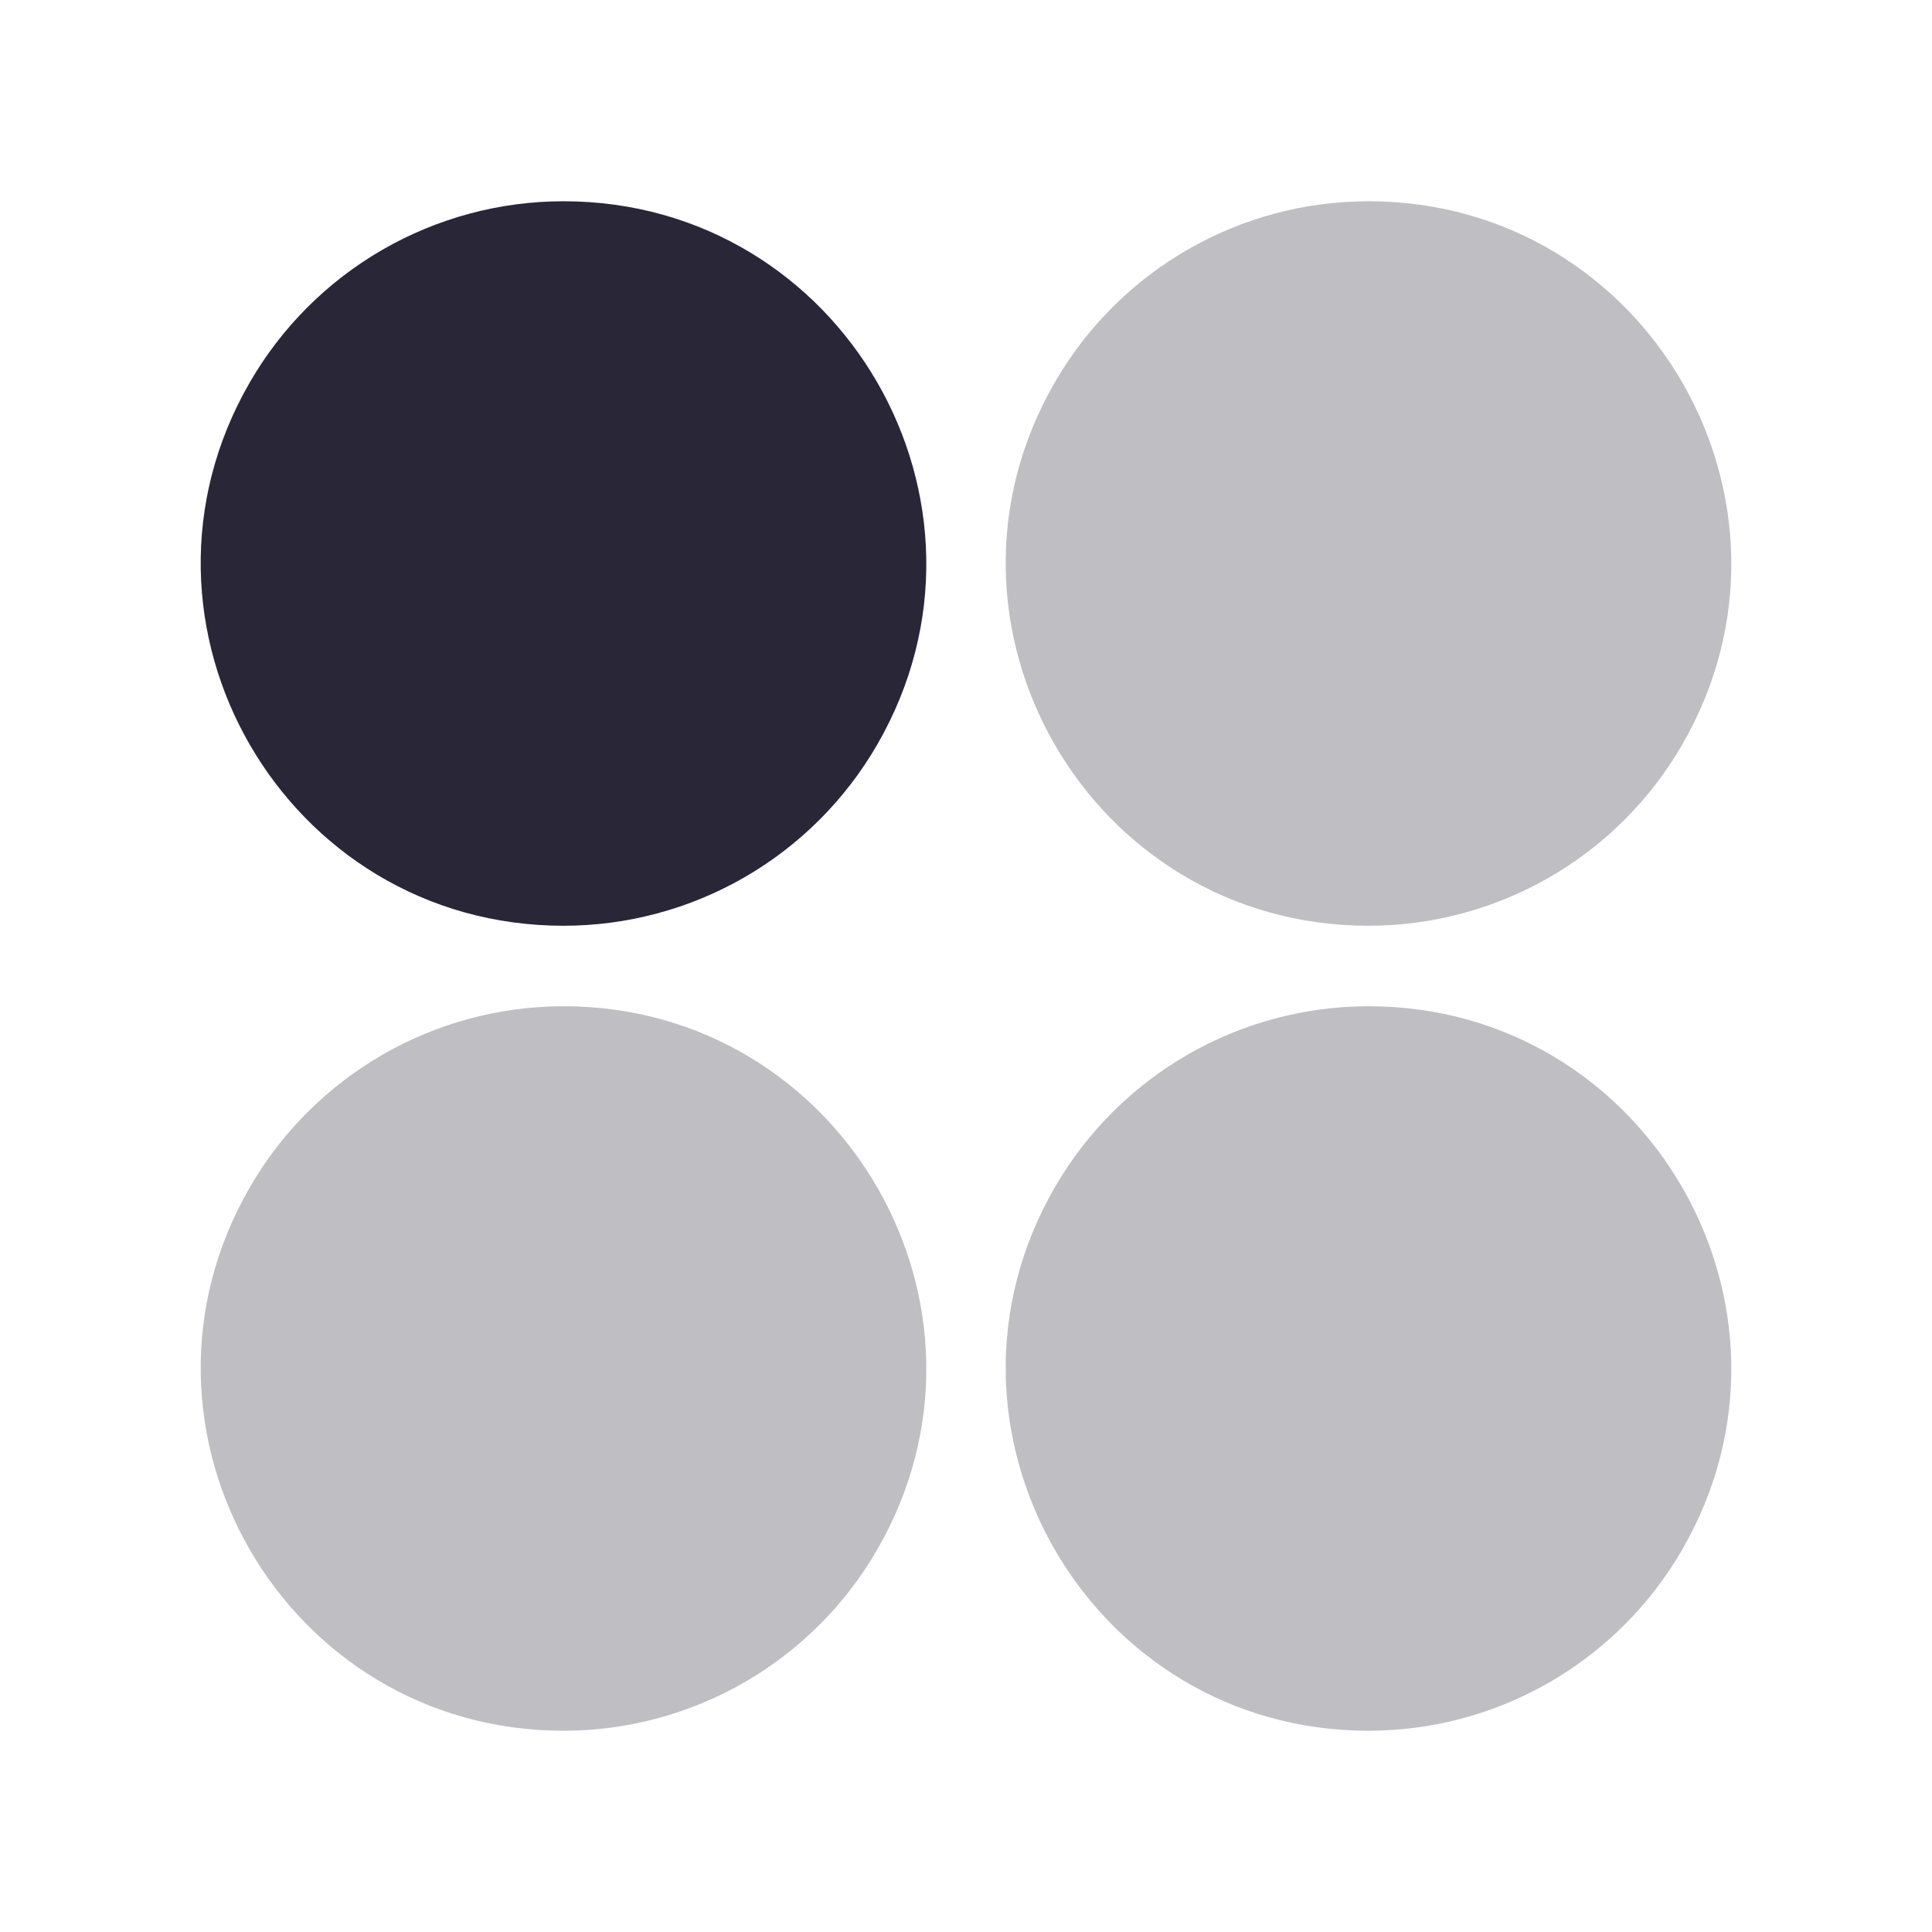
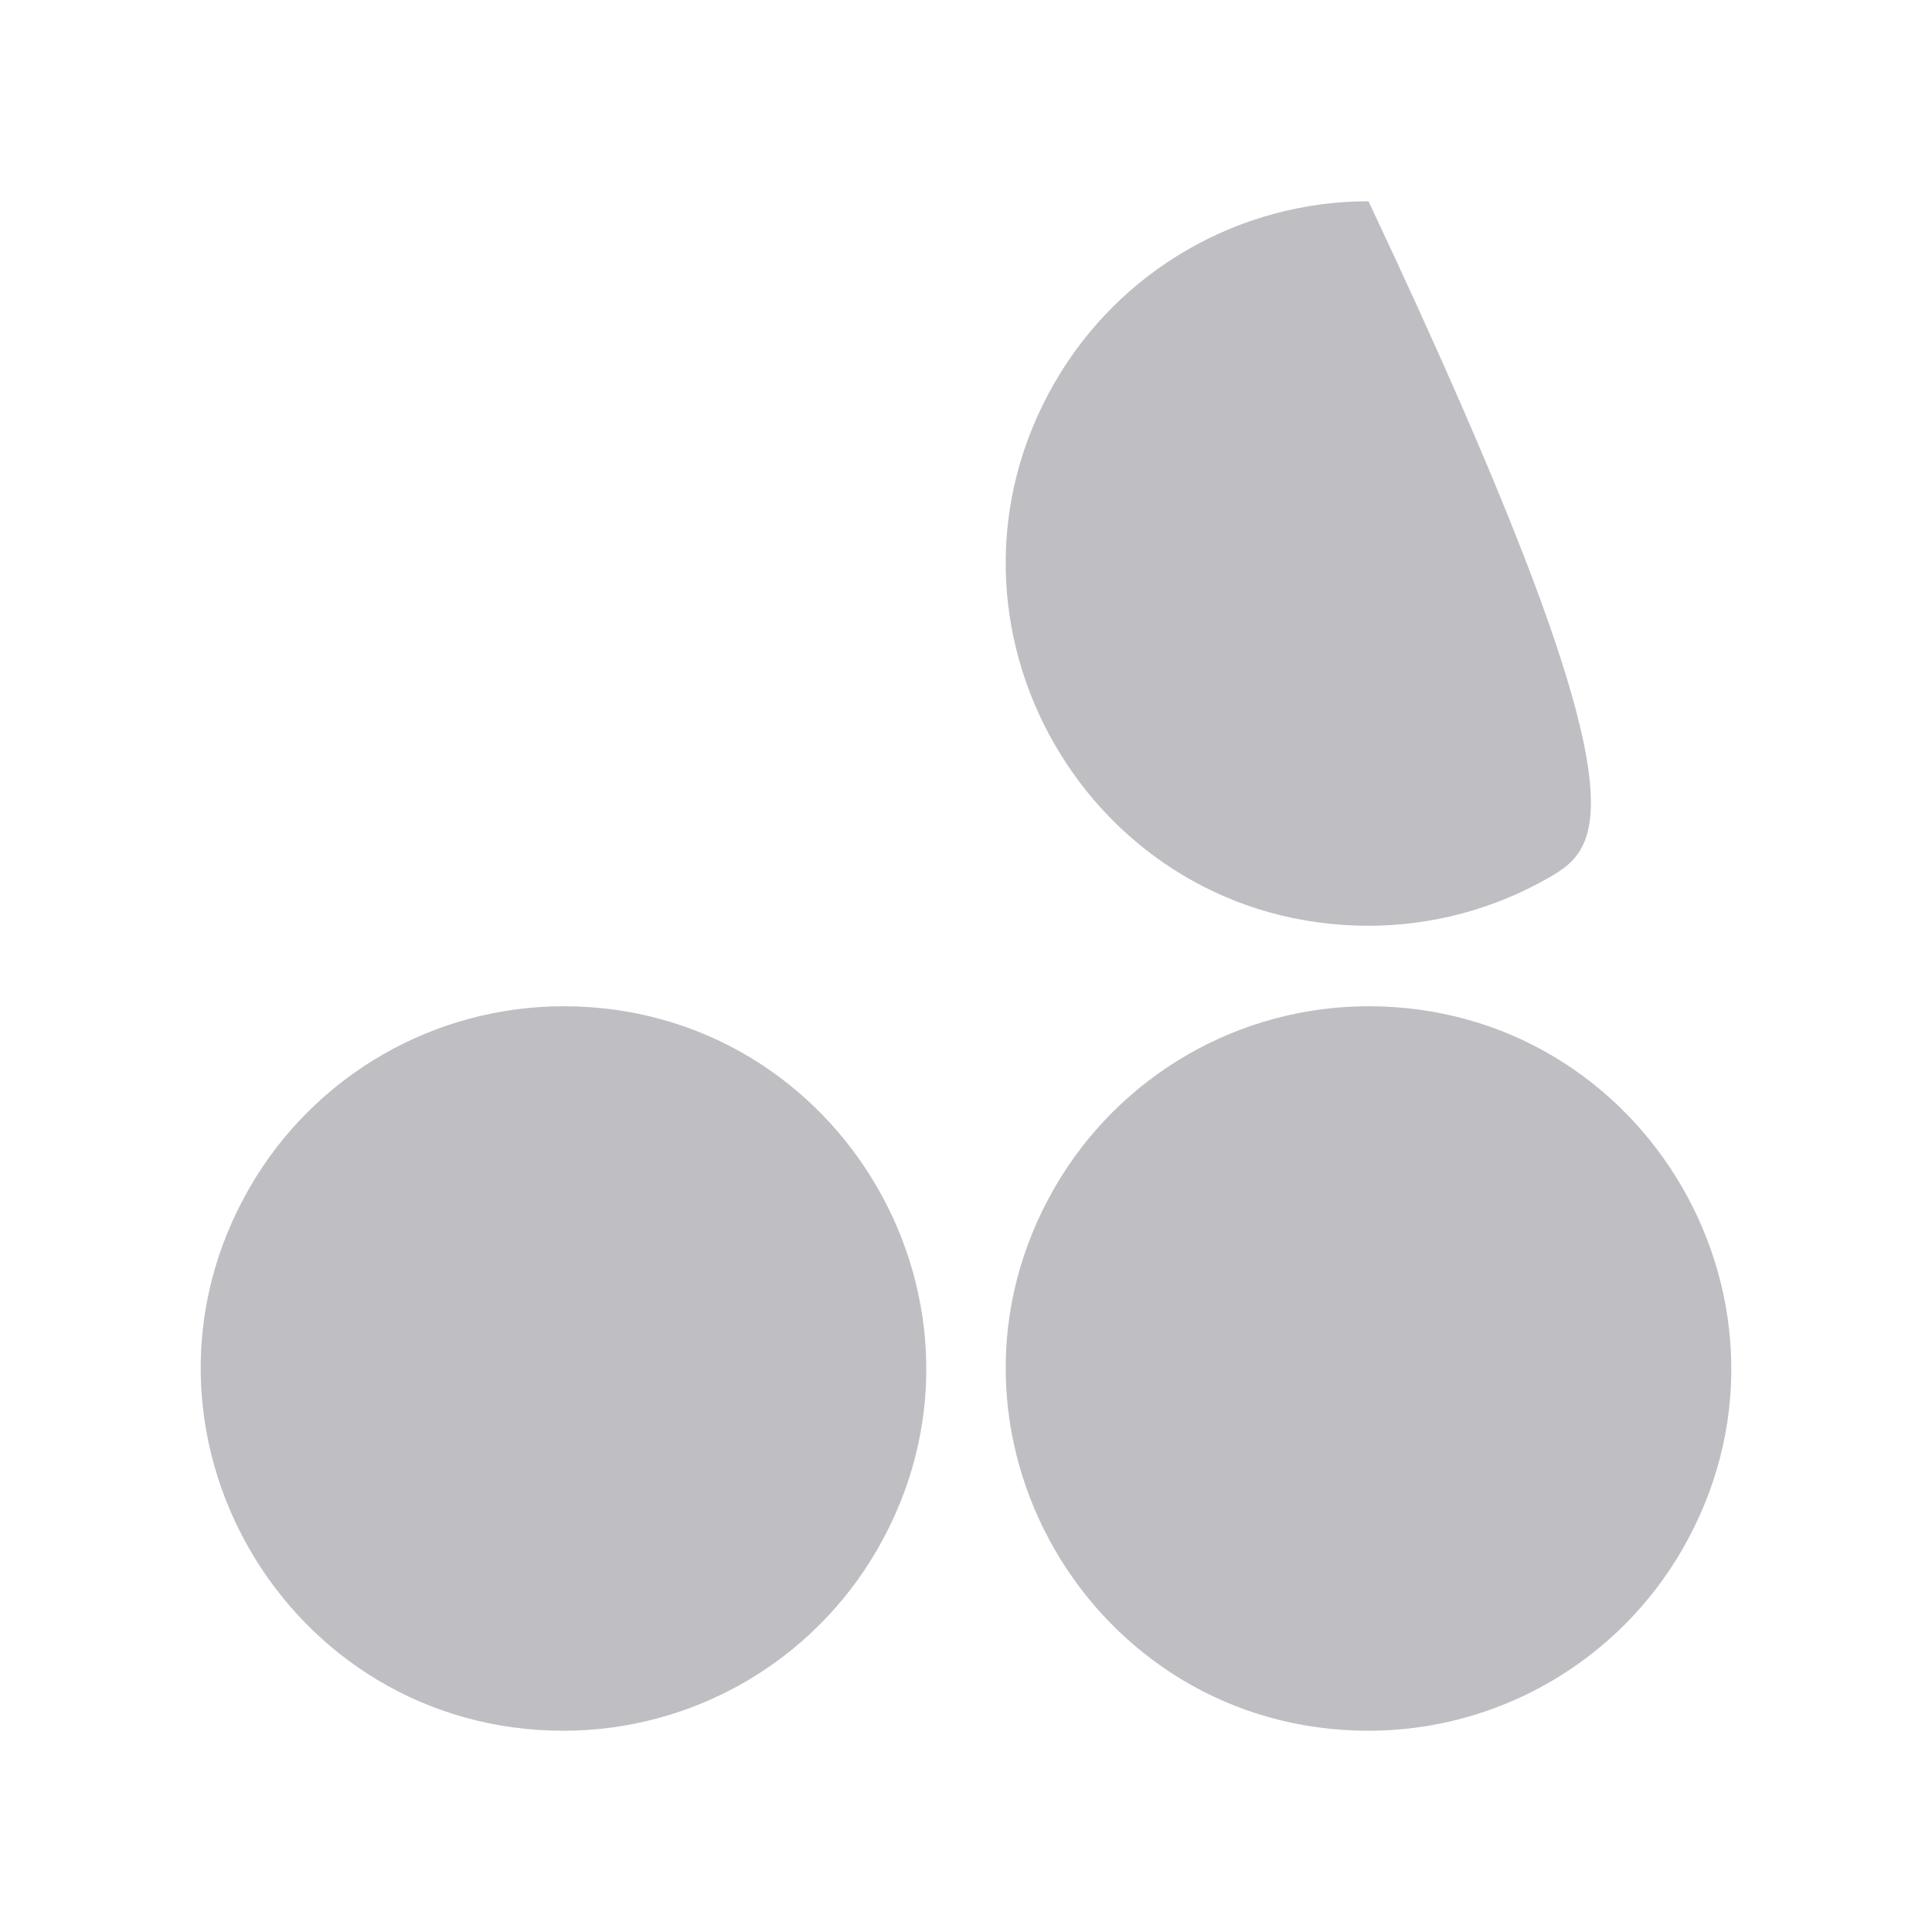
<svg xmlns="http://www.w3.org/2000/svg" width="24" height="24" viewBox="0 0 24 24" fill="none">
-   <path d="M7 11.5C3.536 11.5 1.37 7.75 3.103 4.75C3.498 4.066 4.066 3.498 4.75 3.103C5.434 2.708 6.21 2.5 7 2.5C10.464 2.5 12.63 6.25 10.897 9.25C10.502 9.934 9.934 10.502 9.25 10.897C8.566 11.292 7.79 11.5 7 11.5Z" fill="#292638" />
-   <path opacity="0.3" d="M17 21.5C13.536 21.5 11.37 17.75 13.103 14.75C13.498 14.066 14.066 13.498 14.75 13.103C15.434 12.708 16.21 12.5 17 12.5C20.464 12.5 22.63 16.25 20.897 19.25C20.502 19.934 19.934 20.502 19.25 20.897C18.566 21.292 17.79 21.5 17 21.5ZM17 11.5C13.536 11.5 11.37 7.75 13.103 4.75C13.498 4.066 14.066 3.498 14.75 3.103C15.434 2.708 16.21 2.5 17 2.5C20.464 2.5 22.63 6.25 20.897 9.25C20.502 9.934 19.934 10.502 19.25 10.897C18.566 11.292 17.79 11.5 17 11.5ZM7 21.5C3.536 21.5 1.37 17.75 3.103 14.75C3.498 14.066 4.066 13.498 4.75 13.103C5.434 12.708 6.21 12.5 7 12.5C10.464 12.5 12.63 16.25 10.897 19.25C10.502 19.934 9.934 20.502 9.25 20.897C8.566 21.292 7.79 21.5 7 21.5Z" fill="#292638" />
+   <path opacity="0.3" d="M17 21.5C13.536 21.5 11.37 17.75 13.103 14.75C13.498 14.066 14.066 13.498 14.75 13.103C15.434 12.708 16.21 12.5 17 12.5C20.464 12.5 22.63 16.25 20.897 19.25C20.502 19.934 19.934 20.502 19.25 20.897C18.566 21.292 17.79 21.5 17 21.5ZM17 11.5C13.536 11.5 11.37 7.75 13.103 4.75C13.498 4.066 14.066 3.498 14.75 3.103C15.434 2.708 16.21 2.5 17 2.5C20.502 9.934 19.934 10.502 19.25 10.897C18.566 11.292 17.79 11.5 17 11.5ZM7 21.5C3.536 21.5 1.37 17.75 3.103 14.75C3.498 14.066 4.066 13.498 4.75 13.103C5.434 12.708 6.21 12.5 7 12.5C10.464 12.5 12.63 16.25 10.897 19.25C10.502 19.934 9.934 20.502 9.25 20.897C8.566 21.292 7.79 21.5 7 21.5Z" fill="#292638" />
</svg>